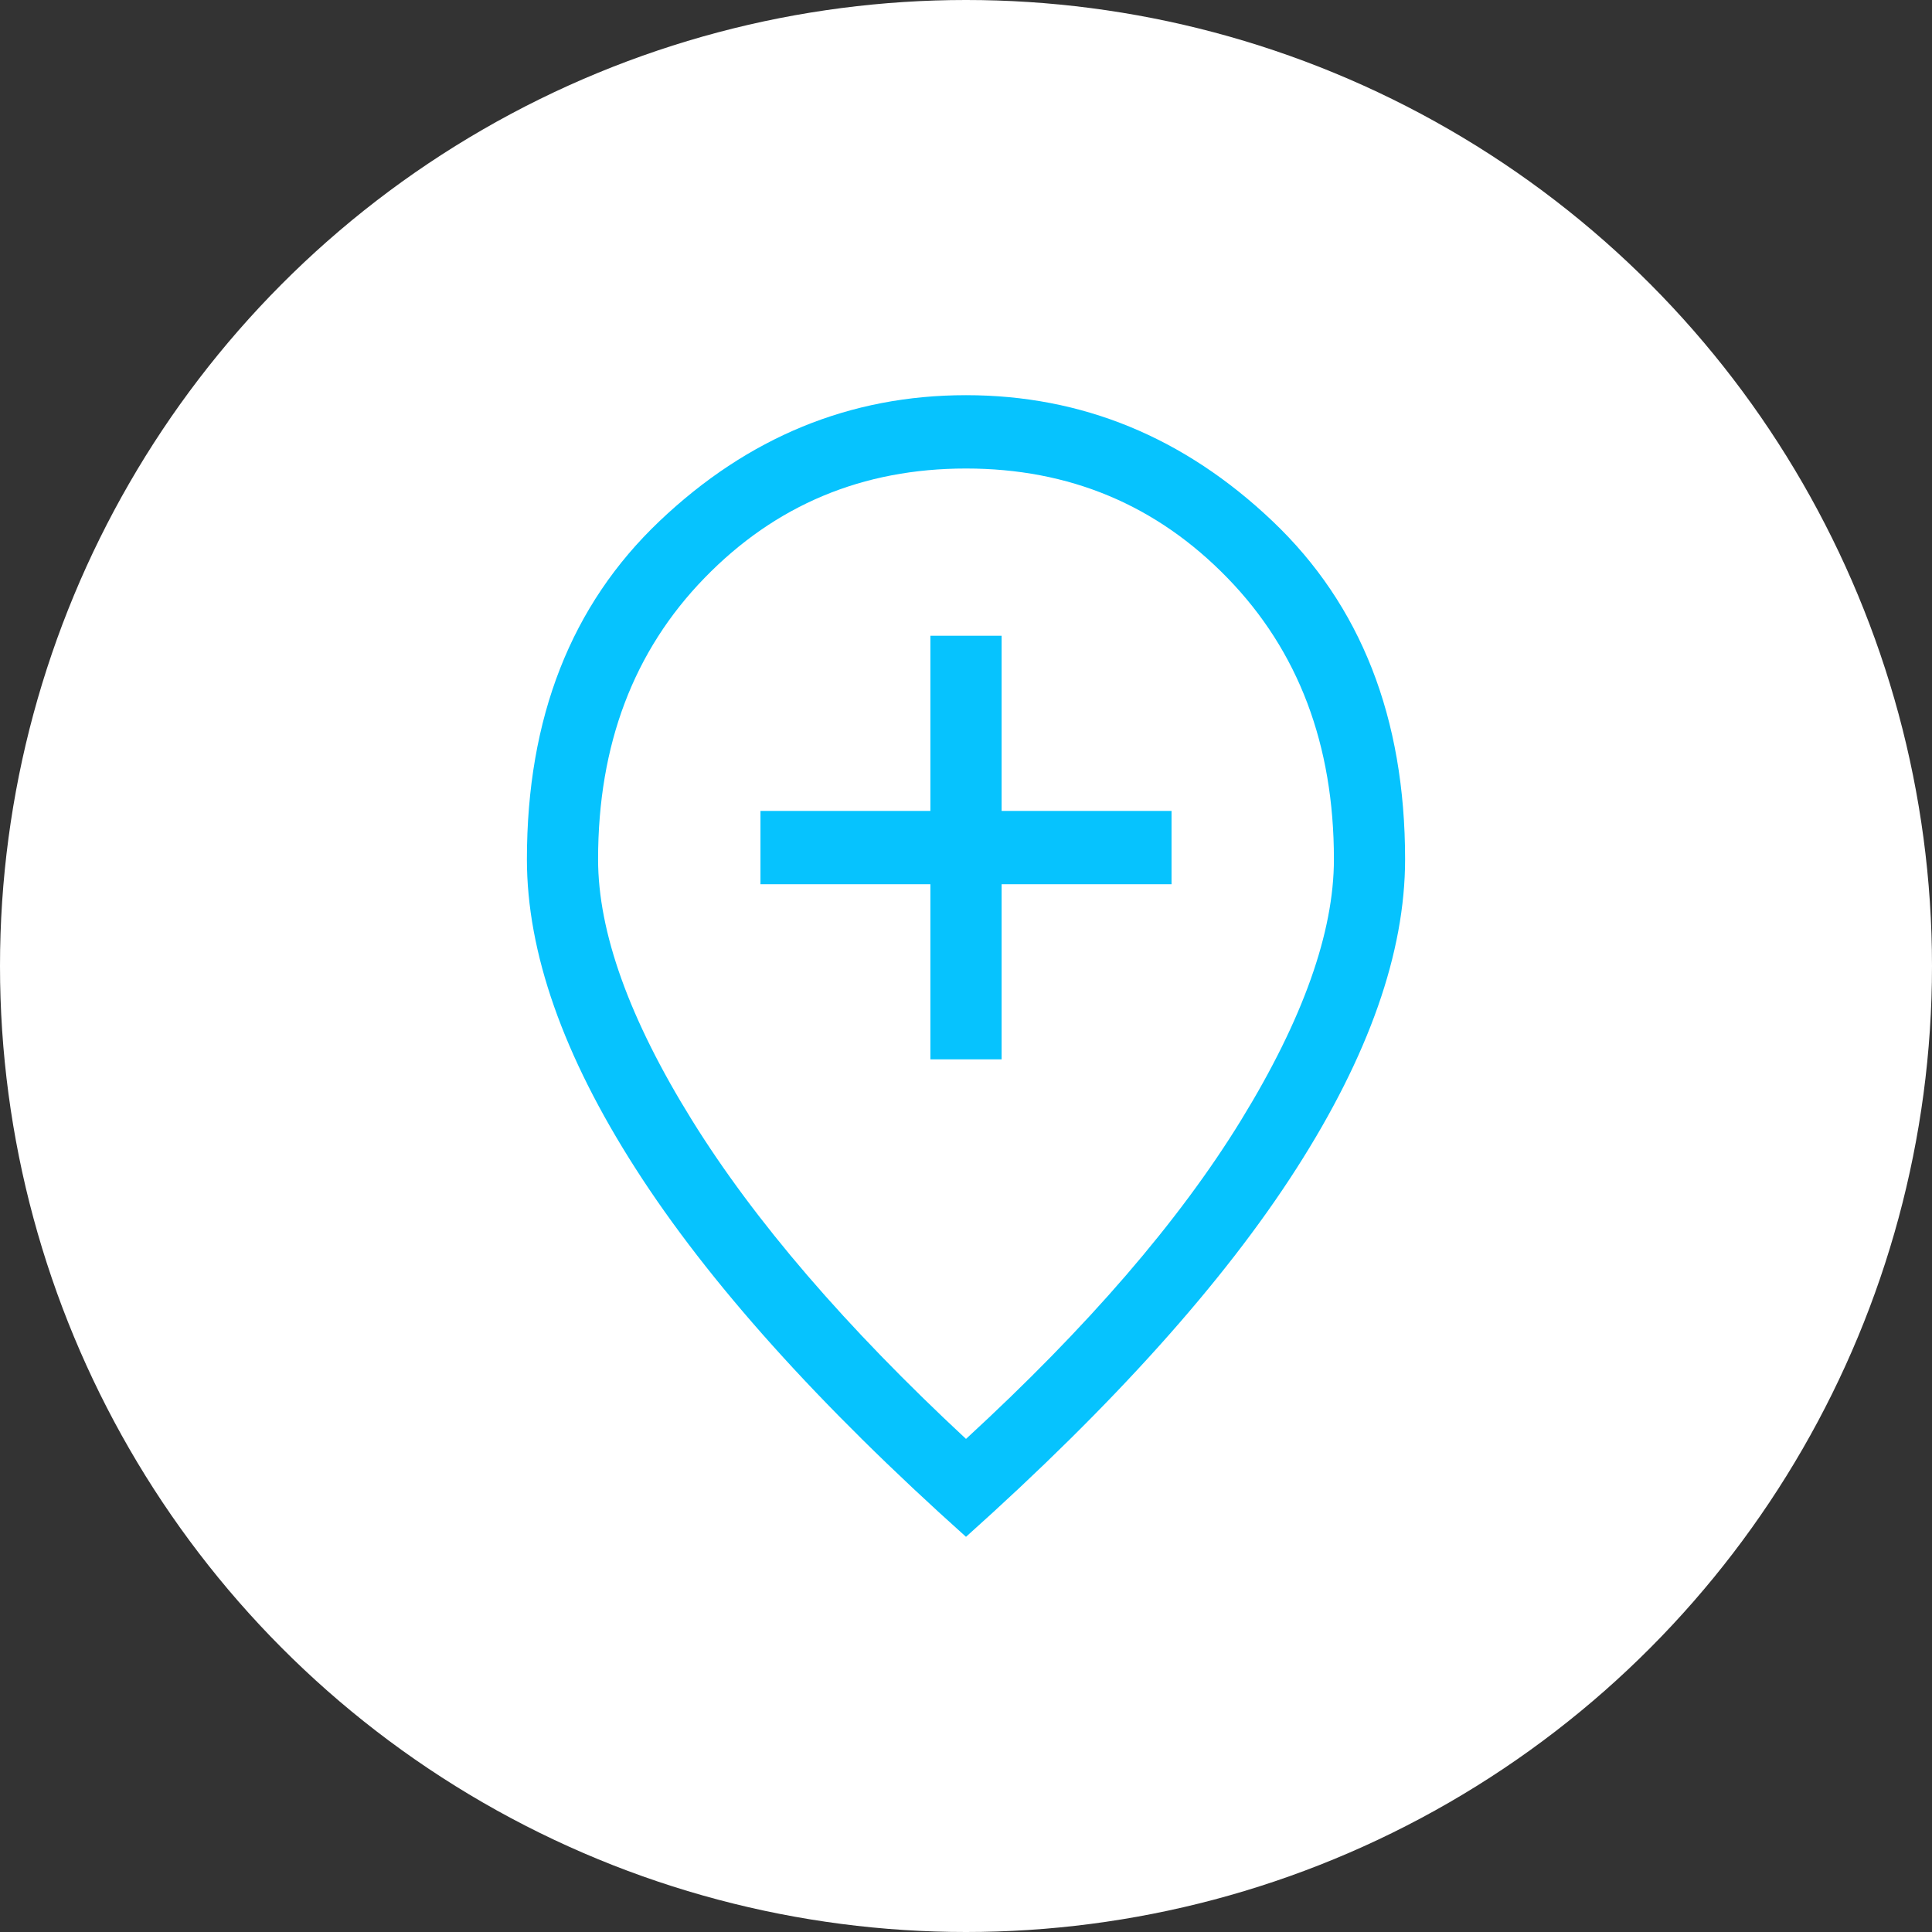
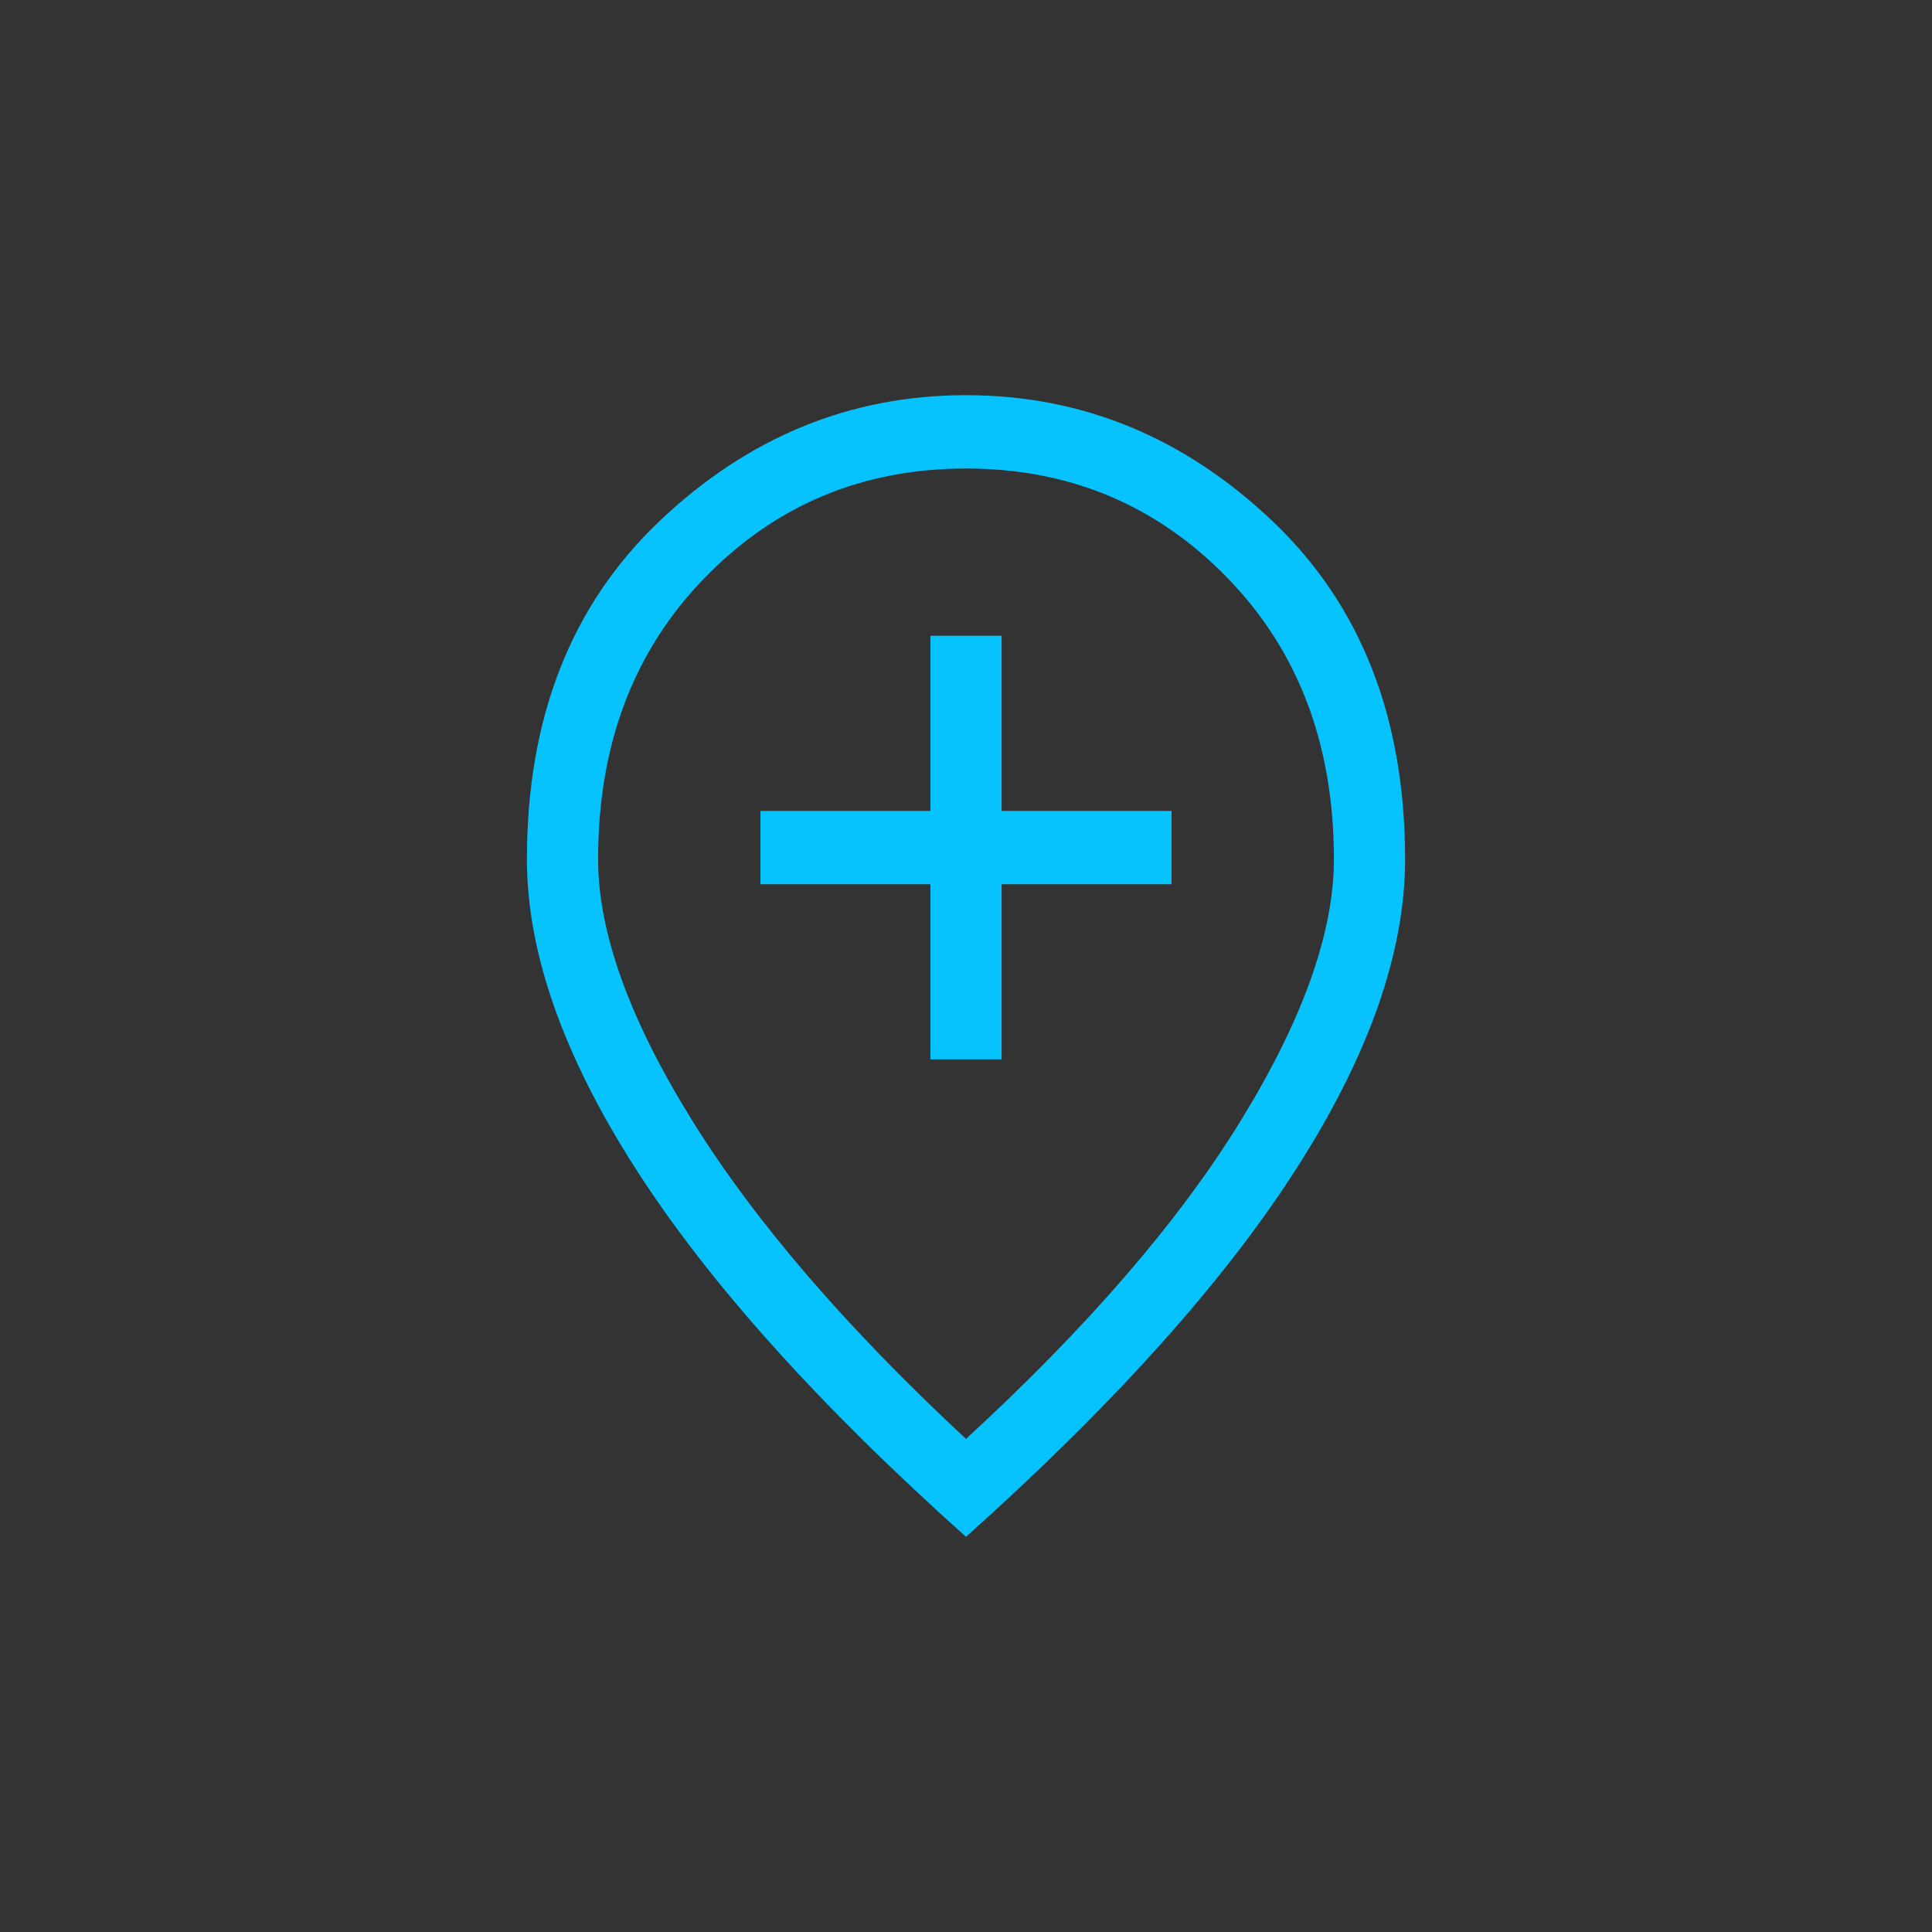
<svg xmlns="http://www.w3.org/2000/svg" width="44" height="44" viewBox="0 0 44 44" fill="none">
  <rect x="0" y="0" width="44" height="44" fill="#333333" stroke="none" />
-   <circle cx="22" cy="22" r="22" fill="white" />
  <path d="M21.189 24.126H22.811V20.138H26.681V18.468H22.811V14.479H21.189V18.468H17.319V20.138H21.189V24.126ZM22 32.77C24.77 30.224 26.859 27.803 28.267 25.507C29.675 23.212 30.379 21.232 30.379 19.569C30.379 16.961 29.571 14.826 27.956 13.164C26.341 11.501 24.355 10.67 22 10.67C19.644 10.67 17.658 11.501 16.044 13.164C14.429 14.826 13.621 16.961 13.621 19.569C13.621 21.232 14.333 23.212 15.757 25.507C17.181 27.803 19.262 30.224 22 32.77ZM22 35C18.637 31.99 16.129 29.196 14.478 26.618C12.826 24.041 12 21.691 12 19.569C12 16.346 13.007 13.78 15.02 11.868C17.033 9.956 19.36 9 22 9C24.64 9 26.967 9.956 28.98 11.868C30.993 13.78 32 16.346 32 19.569C32 21.691 31.174 24.041 29.522 26.618C27.871 29.196 25.363 31.99 22 35Z" fill="#06C3FE" />
</svg>